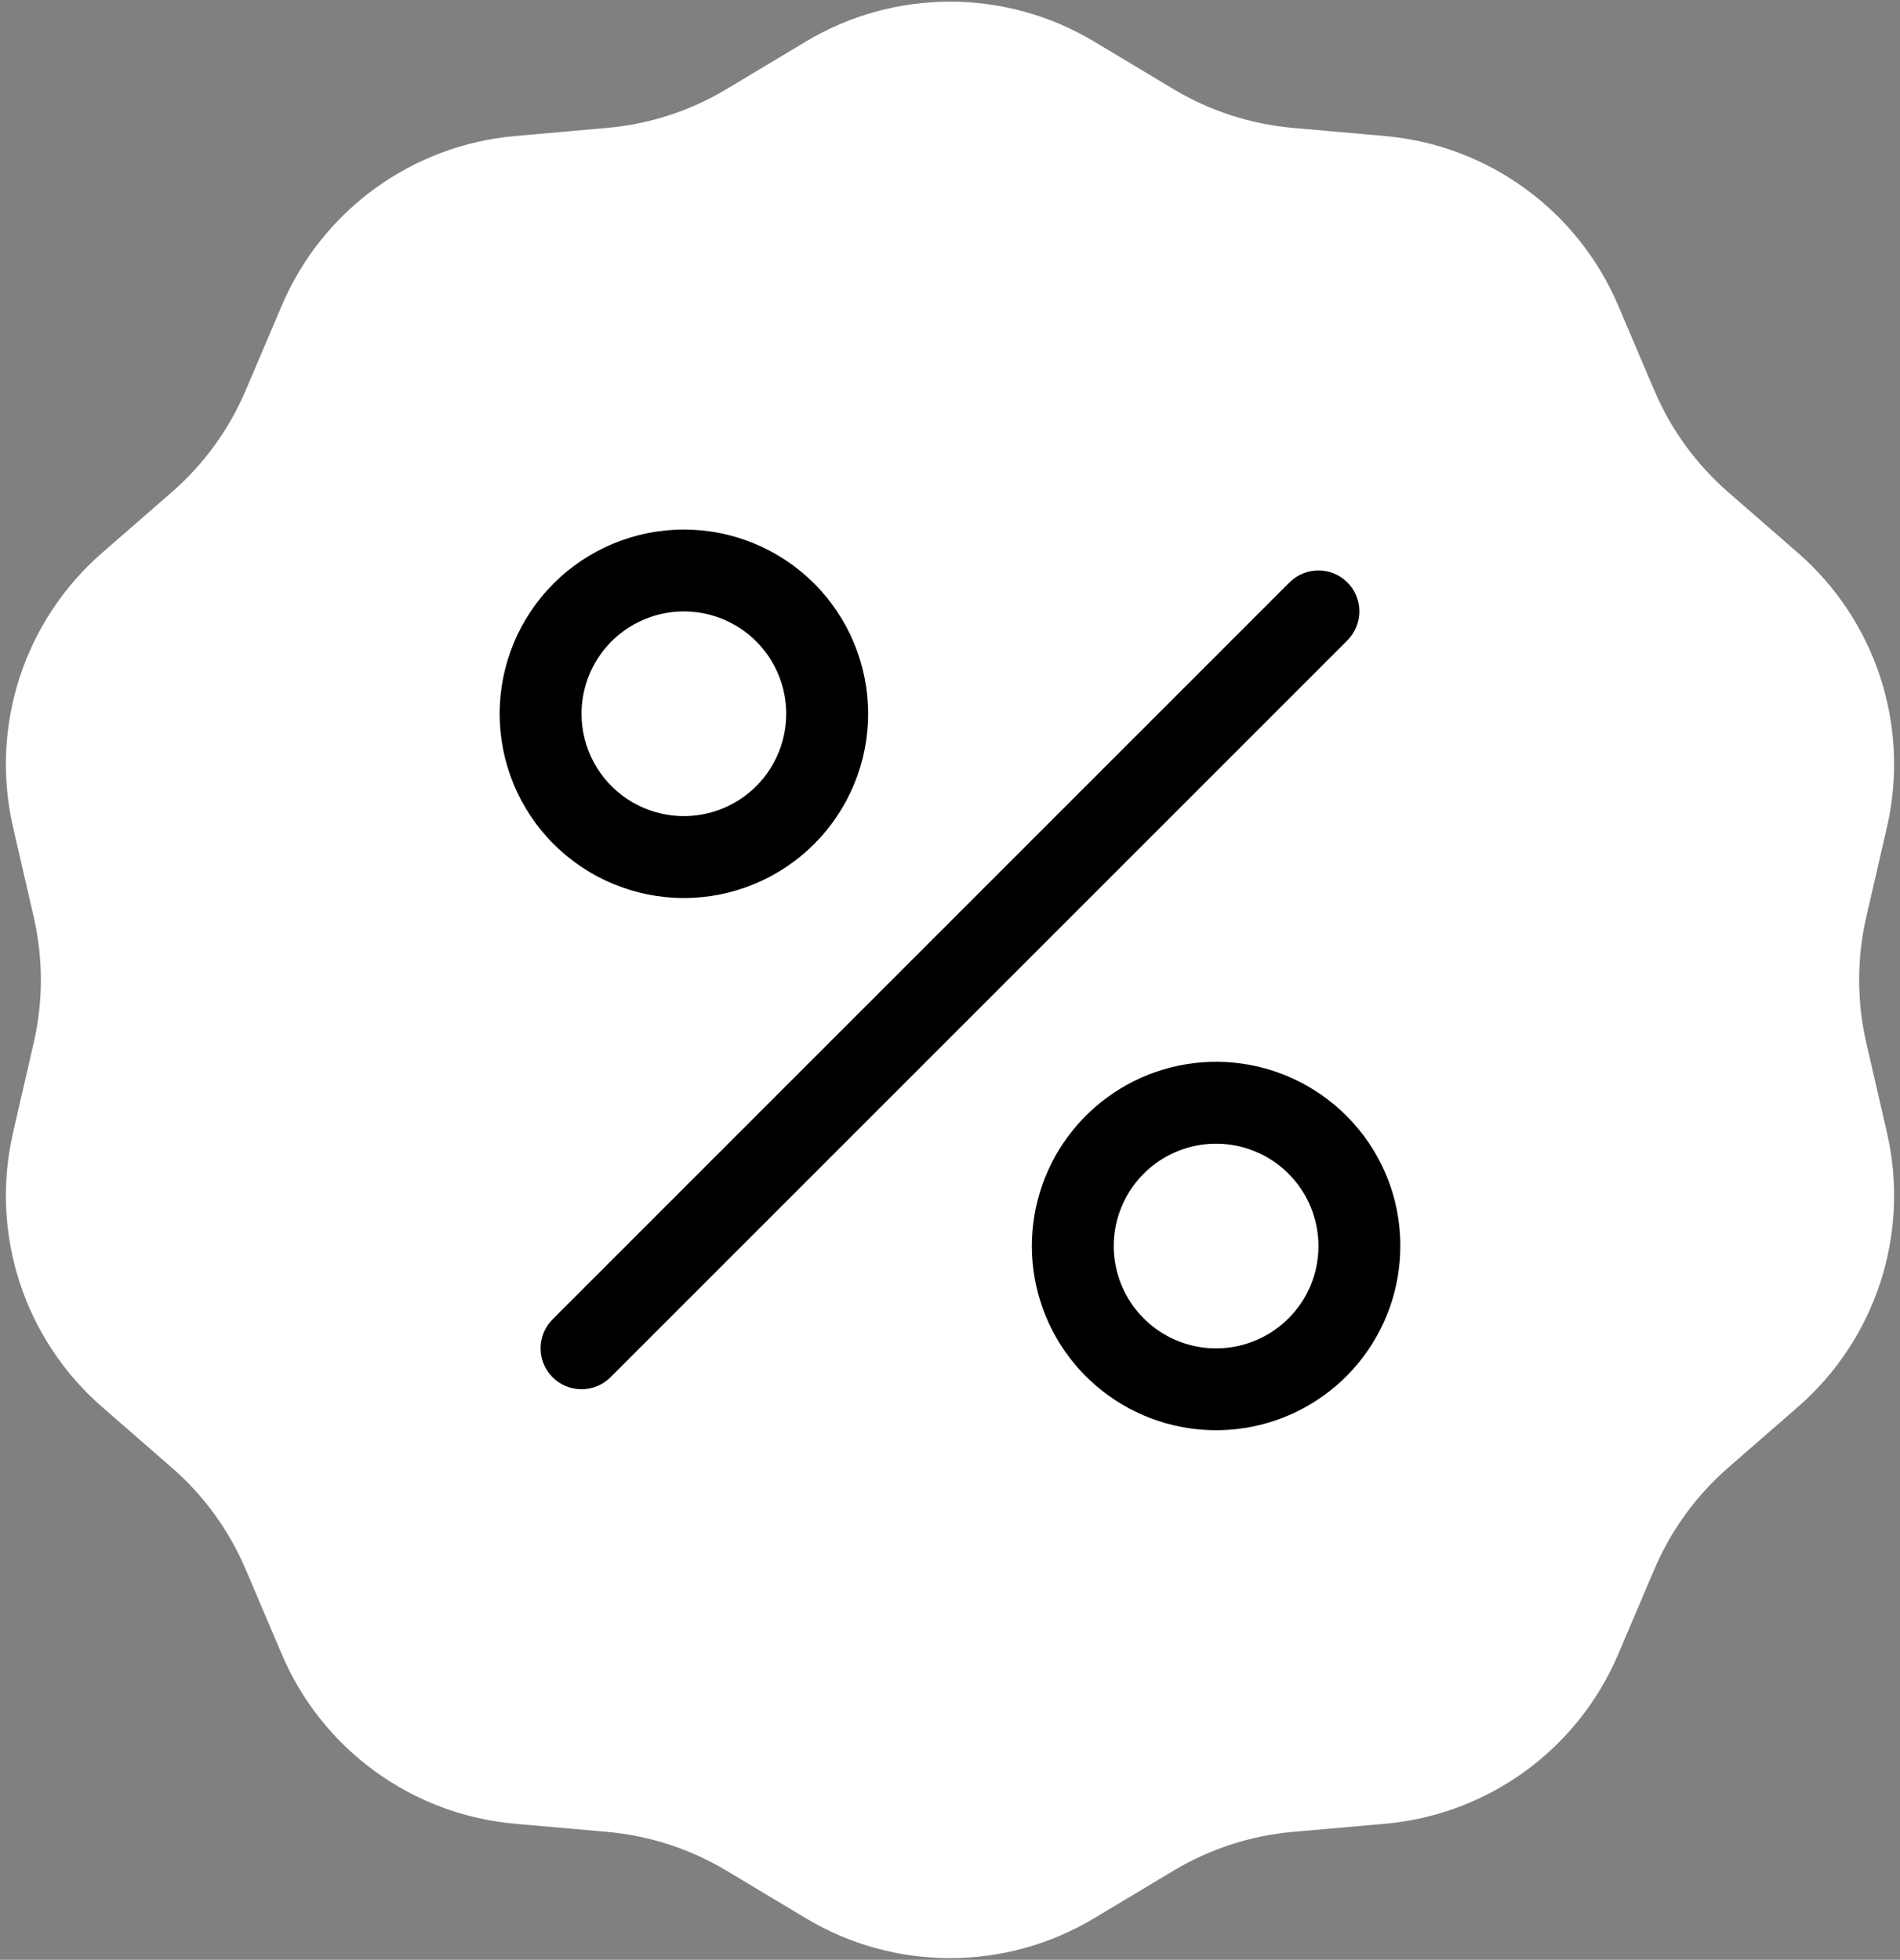
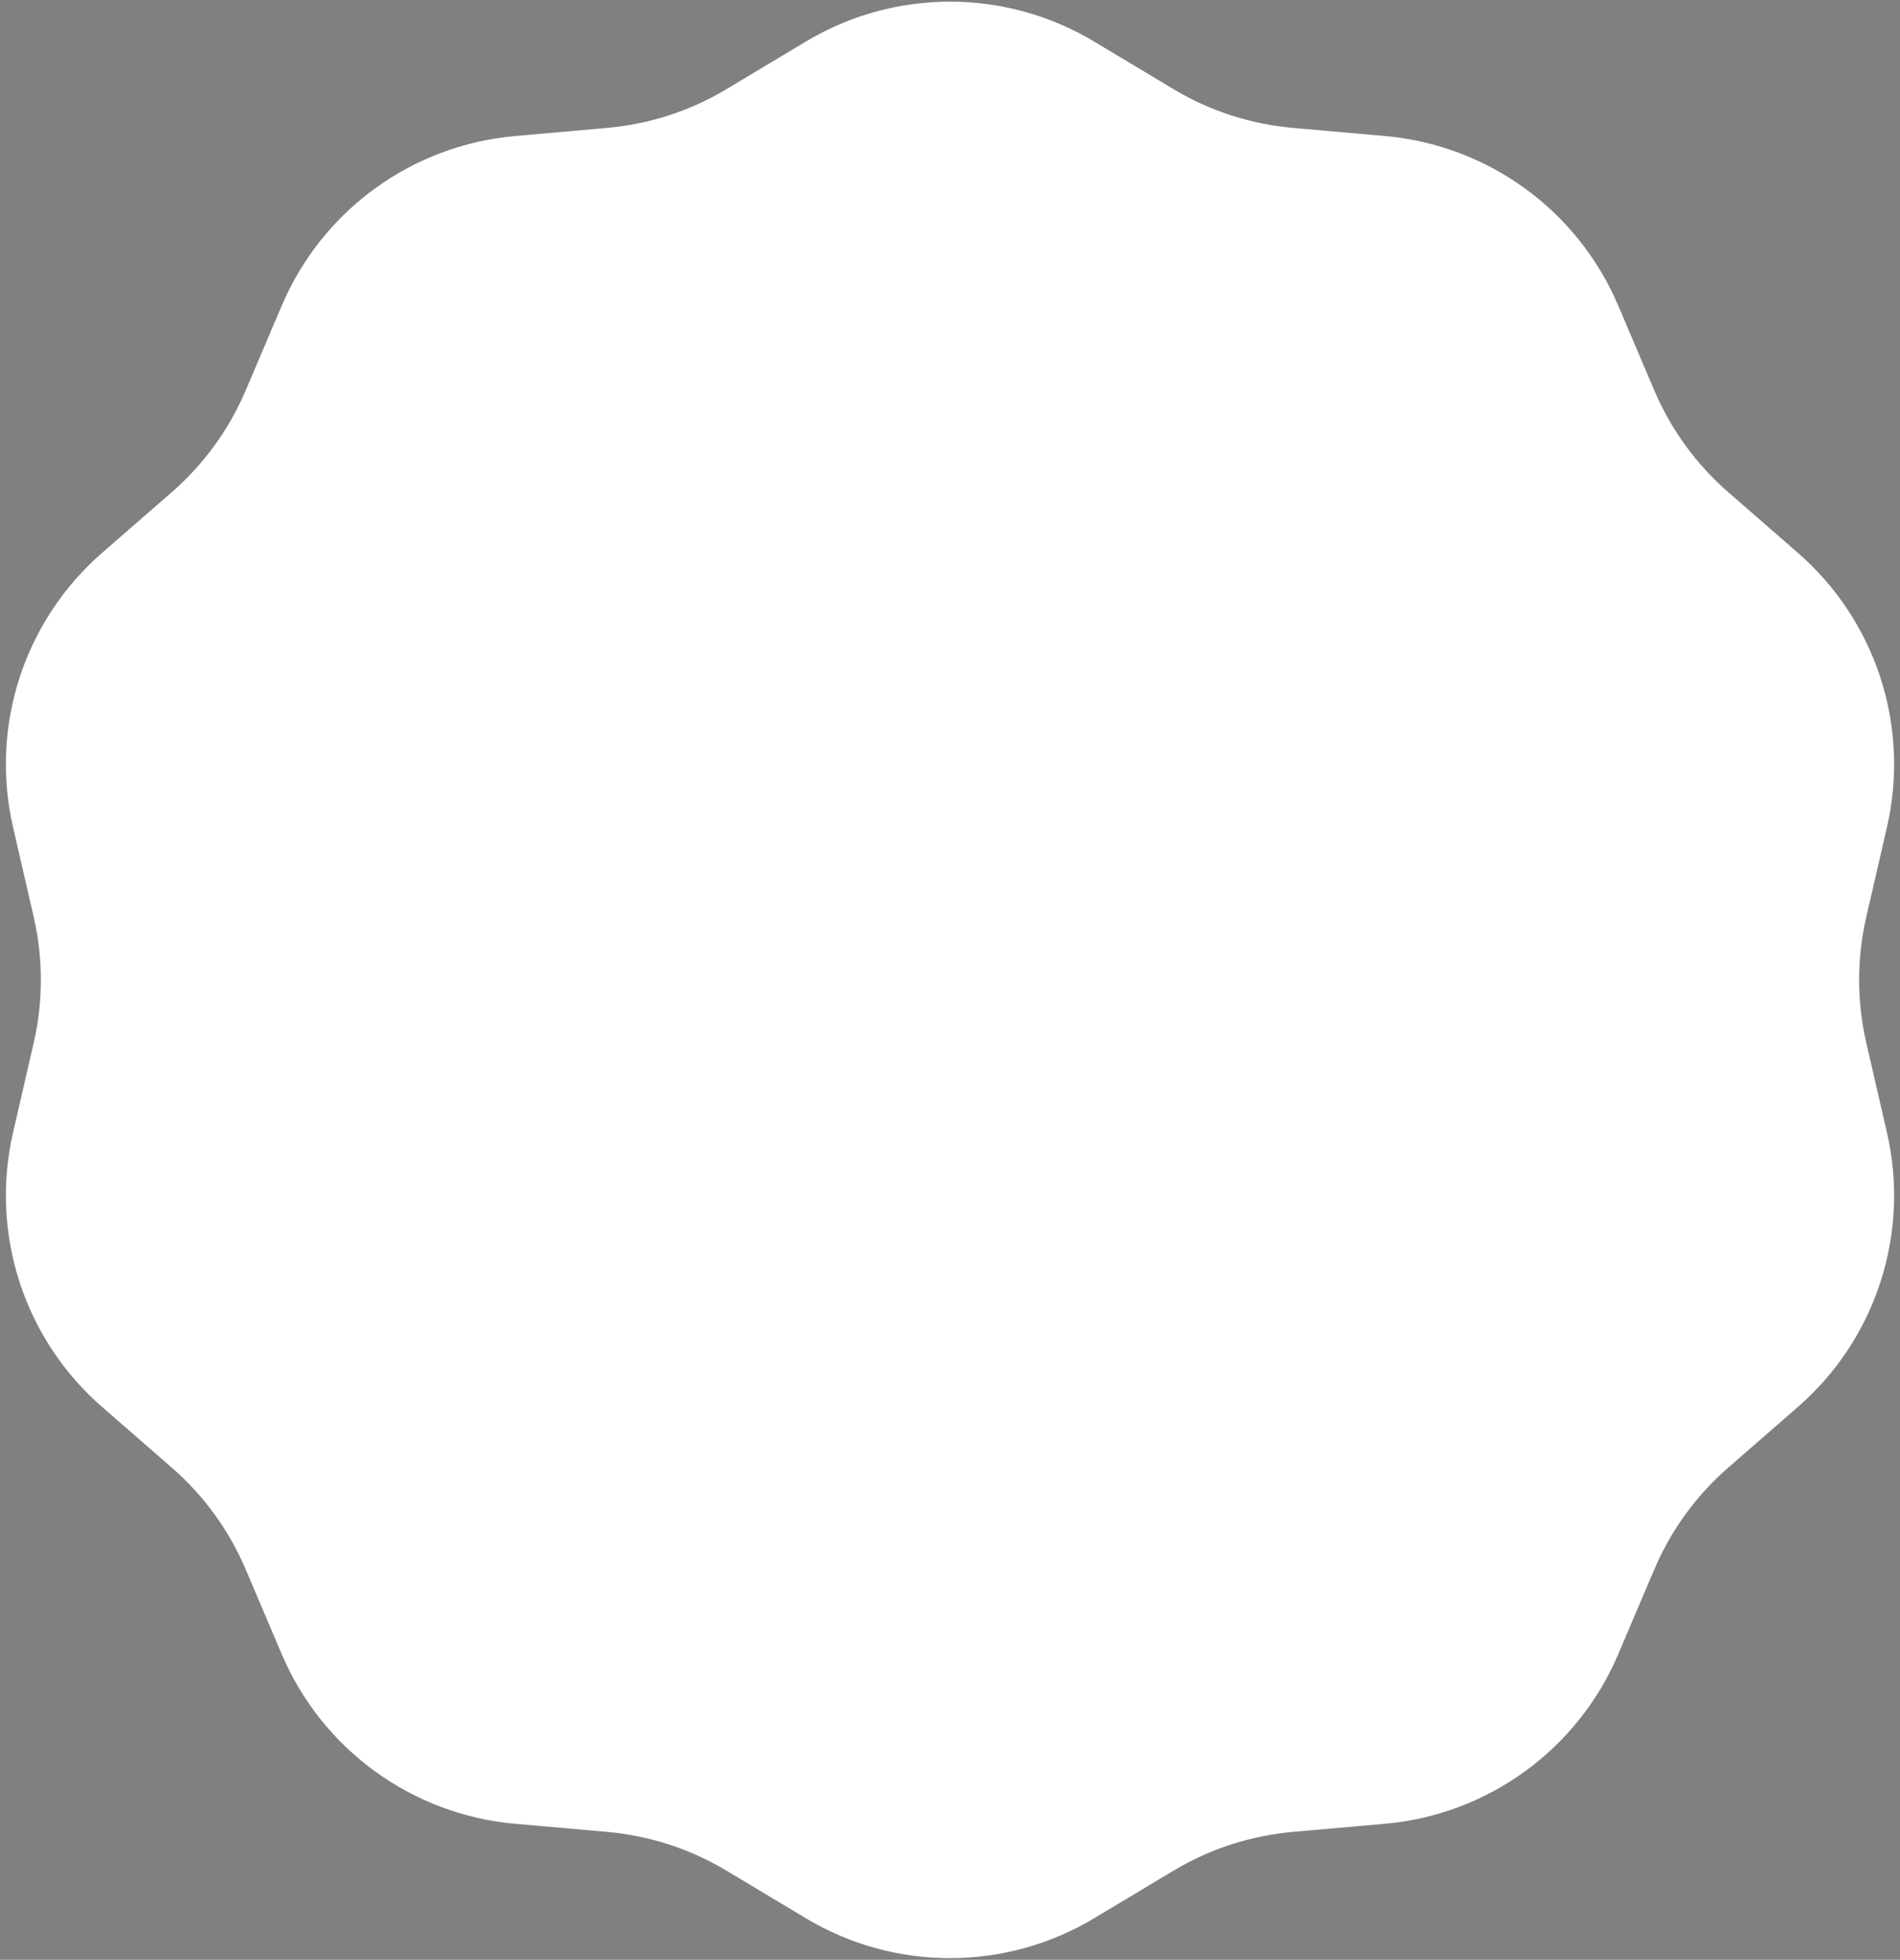
<svg xmlns="http://www.w3.org/2000/svg" width="127" height="131" viewBox="0 0 127 131" fill="none">
  <rect x="0" y="0" width="127" height="131" fill="#808080" stroke="none" />
  <path d="M53.866 2.777C59.796 -0.779 67.204 -0.779 73.134 2.777L78.433 5.955C80.864 7.413 83.595 8.3 86.418 8.549L92.574 9.093C99.462 9.702 105.454 14.056 108.162 20.419L110.581 26.105C111.691 28.713 113.378 31.035 115.516 32.897L120.176 36.955C125.391 41.496 127.68 48.541 126.13 55.28L124.745 61.302C124.11 64.065 124.11 66.935 124.745 69.698L126.13 75.72C127.68 82.459 125.391 89.504 120.176 94.045L115.516 98.103C113.378 99.964 111.691 102.287 110.581 104.895L108.162 110.581C105.454 116.944 99.462 121.298 92.574 121.907L86.418 122.45C83.595 122.7 80.864 123.587 78.433 125.045L73.134 128.223C67.204 131.779 59.796 131.779 53.866 128.223L48.567 125.045C46.136 123.587 43.405 122.7 40.582 122.45L34.426 121.907C27.538 121.298 21.546 116.944 18.838 110.581L16.419 104.895C15.309 102.287 13.622 99.964 11.484 98.103L6.824 94.045C1.609 89.504 -0.68 82.459 0.87 75.72L2.255 69.698C2.89 66.935 2.89 64.065 2.255 61.302L0.87 55.28C-0.68 48.541 1.609 41.496 6.824 36.955L11.484 32.897C13.622 31.035 15.309 28.713 16.419 26.105L18.838 20.419C21.546 14.056 27.538 9.702 34.426 9.093L40.582 8.549C43.405 8.3 46.136 7.413 48.567 5.955L53.866 2.777Z" fill="white" />
-   <path d="M90.064 42.805L40.807 92.061C40.294 92.575 39.597 92.863 38.871 92.863C38.145 92.863 37.448 92.575 36.935 92.061C36.421 91.547 36.133 90.851 36.133 90.125C36.133 89.399 36.421 88.702 36.935 88.189L86.191 38.932C86.704 38.419 87.4 38.13 88.126 38.13C88.852 38.13 89.548 38.418 90.062 38.931C90.575 39.444 90.864 40.14 90.864 40.866C90.865 41.591 90.576 42.288 90.064 42.801V42.805ZM37.003 56.419C34.694 54.109 33.397 50.976 33.397 47.71C33.398 44.444 34.695 41.312 37.005 39.003C39.315 36.693 42.447 35.396 45.713 35.397C48.98 35.397 52.112 36.695 54.421 39.004C56.73 41.314 58.027 44.447 58.027 47.713C58.027 50.979 56.729 54.111 54.419 56.42C52.109 58.73 48.977 60.027 45.711 60.026C42.445 60.026 39.313 58.728 37.003 56.419ZM38.871 47.717C38.872 48.841 39.15 49.949 39.681 50.94C40.212 51.932 40.979 52.777 41.915 53.402C42.851 54.026 43.926 54.41 45.045 54.52C46.165 54.629 47.294 54.461 48.333 54.03C49.372 53.599 50.289 52.919 51.002 52.049C51.715 51.179 52.203 50.147 52.422 49.044C52.641 47.94 52.585 46.8 52.258 45.724C51.931 44.647 51.344 43.668 50.549 42.873C49.592 41.916 48.372 41.265 47.045 41.001C45.717 40.737 44.341 40.873 43.091 41.392C41.841 41.91 40.773 42.788 40.022 43.914C39.27 45.04 38.87 46.363 38.871 47.717ZM93.6 83.291C93.6 86.139 92.611 88.9 90.803 91.102C88.996 93.304 86.48 94.811 83.686 95.366C80.892 95.921 77.991 95.49 75.479 94.147C72.967 92.803 70.998 90.63 69.909 87.998C68.819 85.366 68.675 82.437 69.503 79.711C70.331 76.985 72.078 74.63 74.447 73.048C76.816 71.465 79.66 70.754 82.495 71.033C85.331 71.313 87.981 72.567 89.995 74.582C91.142 75.723 92.051 77.08 92.67 78.575C93.289 80.07 93.605 81.673 93.6 83.291ZM88.127 83.291C88.128 81.708 87.579 80.174 86.575 78.95C85.572 77.727 84.174 76.889 82.622 76.58C81.07 76.271 79.459 76.509 78.062 77.255C76.666 78.001 75.572 79.208 74.966 80.67C74.36 82.132 74.28 83.759 74.739 85.274C75.198 86.789 76.169 88.097 77.484 88.977C78.8 89.856 80.38 90.252 81.956 90.097C83.531 89.943 85.004 89.246 86.123 88.127C86.76 87.494 87.266 86.74 87.61 85.91C87.954 85.079 88.13 84.189 88.127 83.291Z" fill="black" />
</svg>